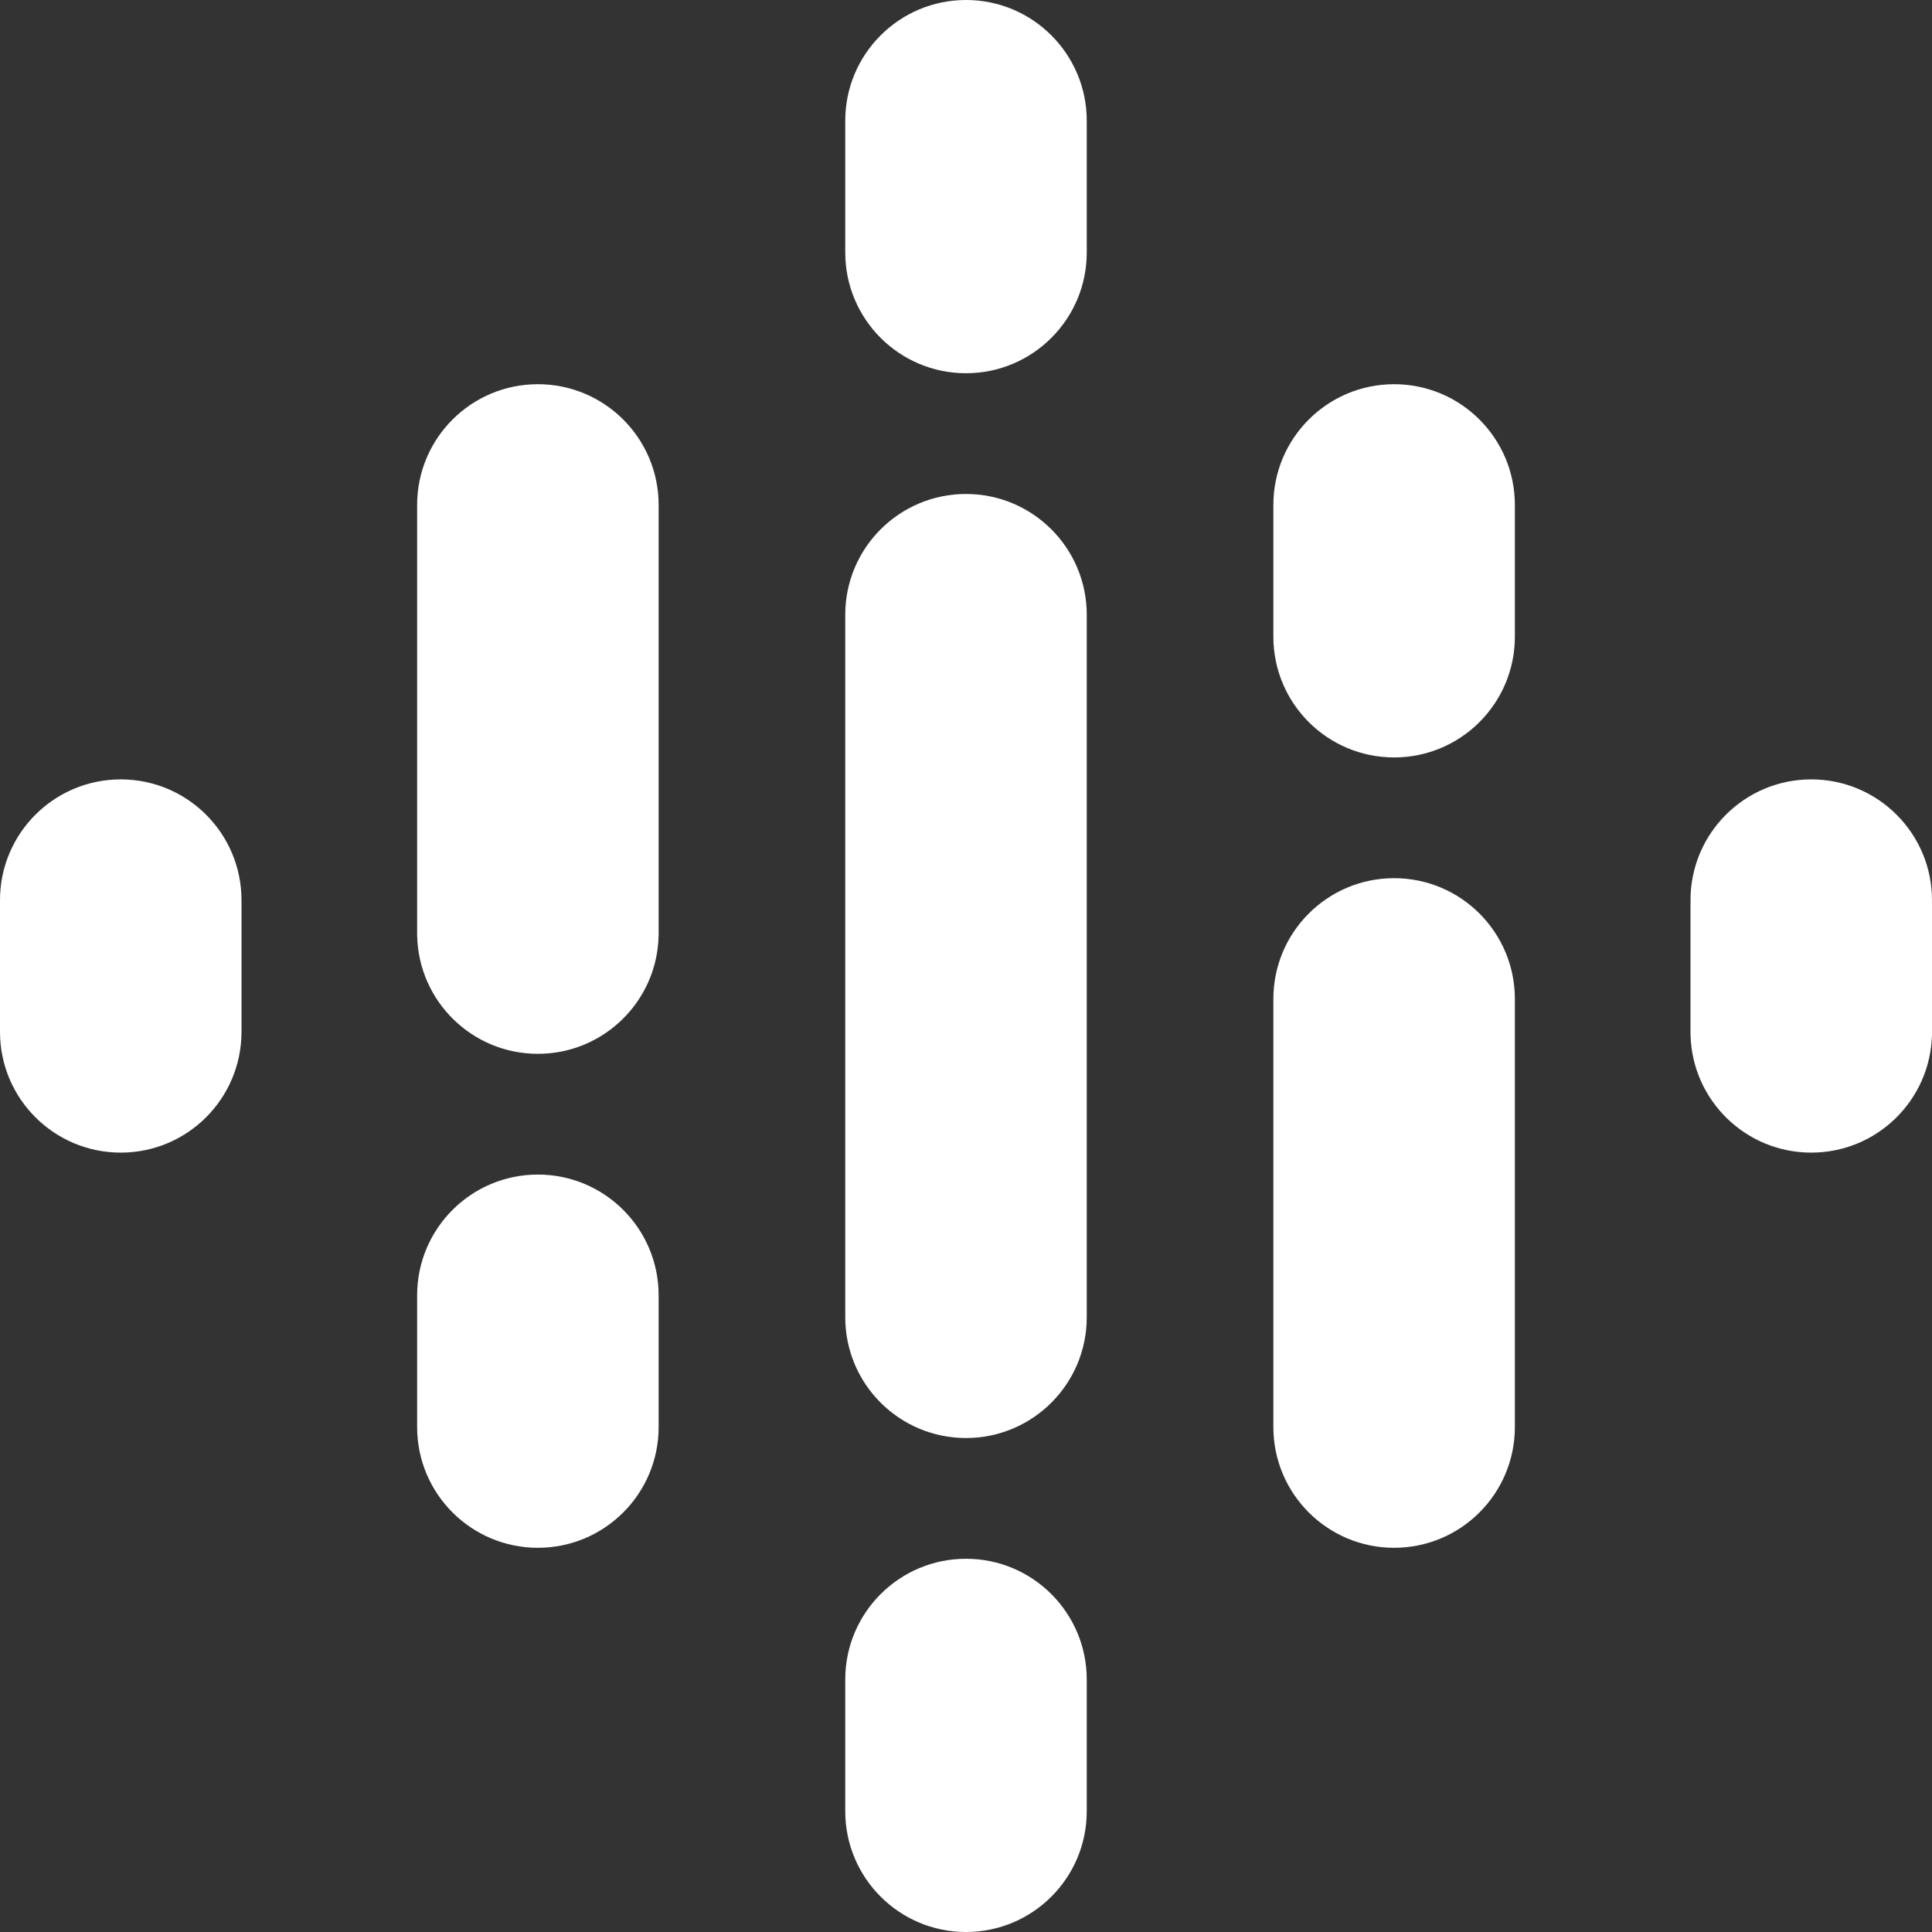
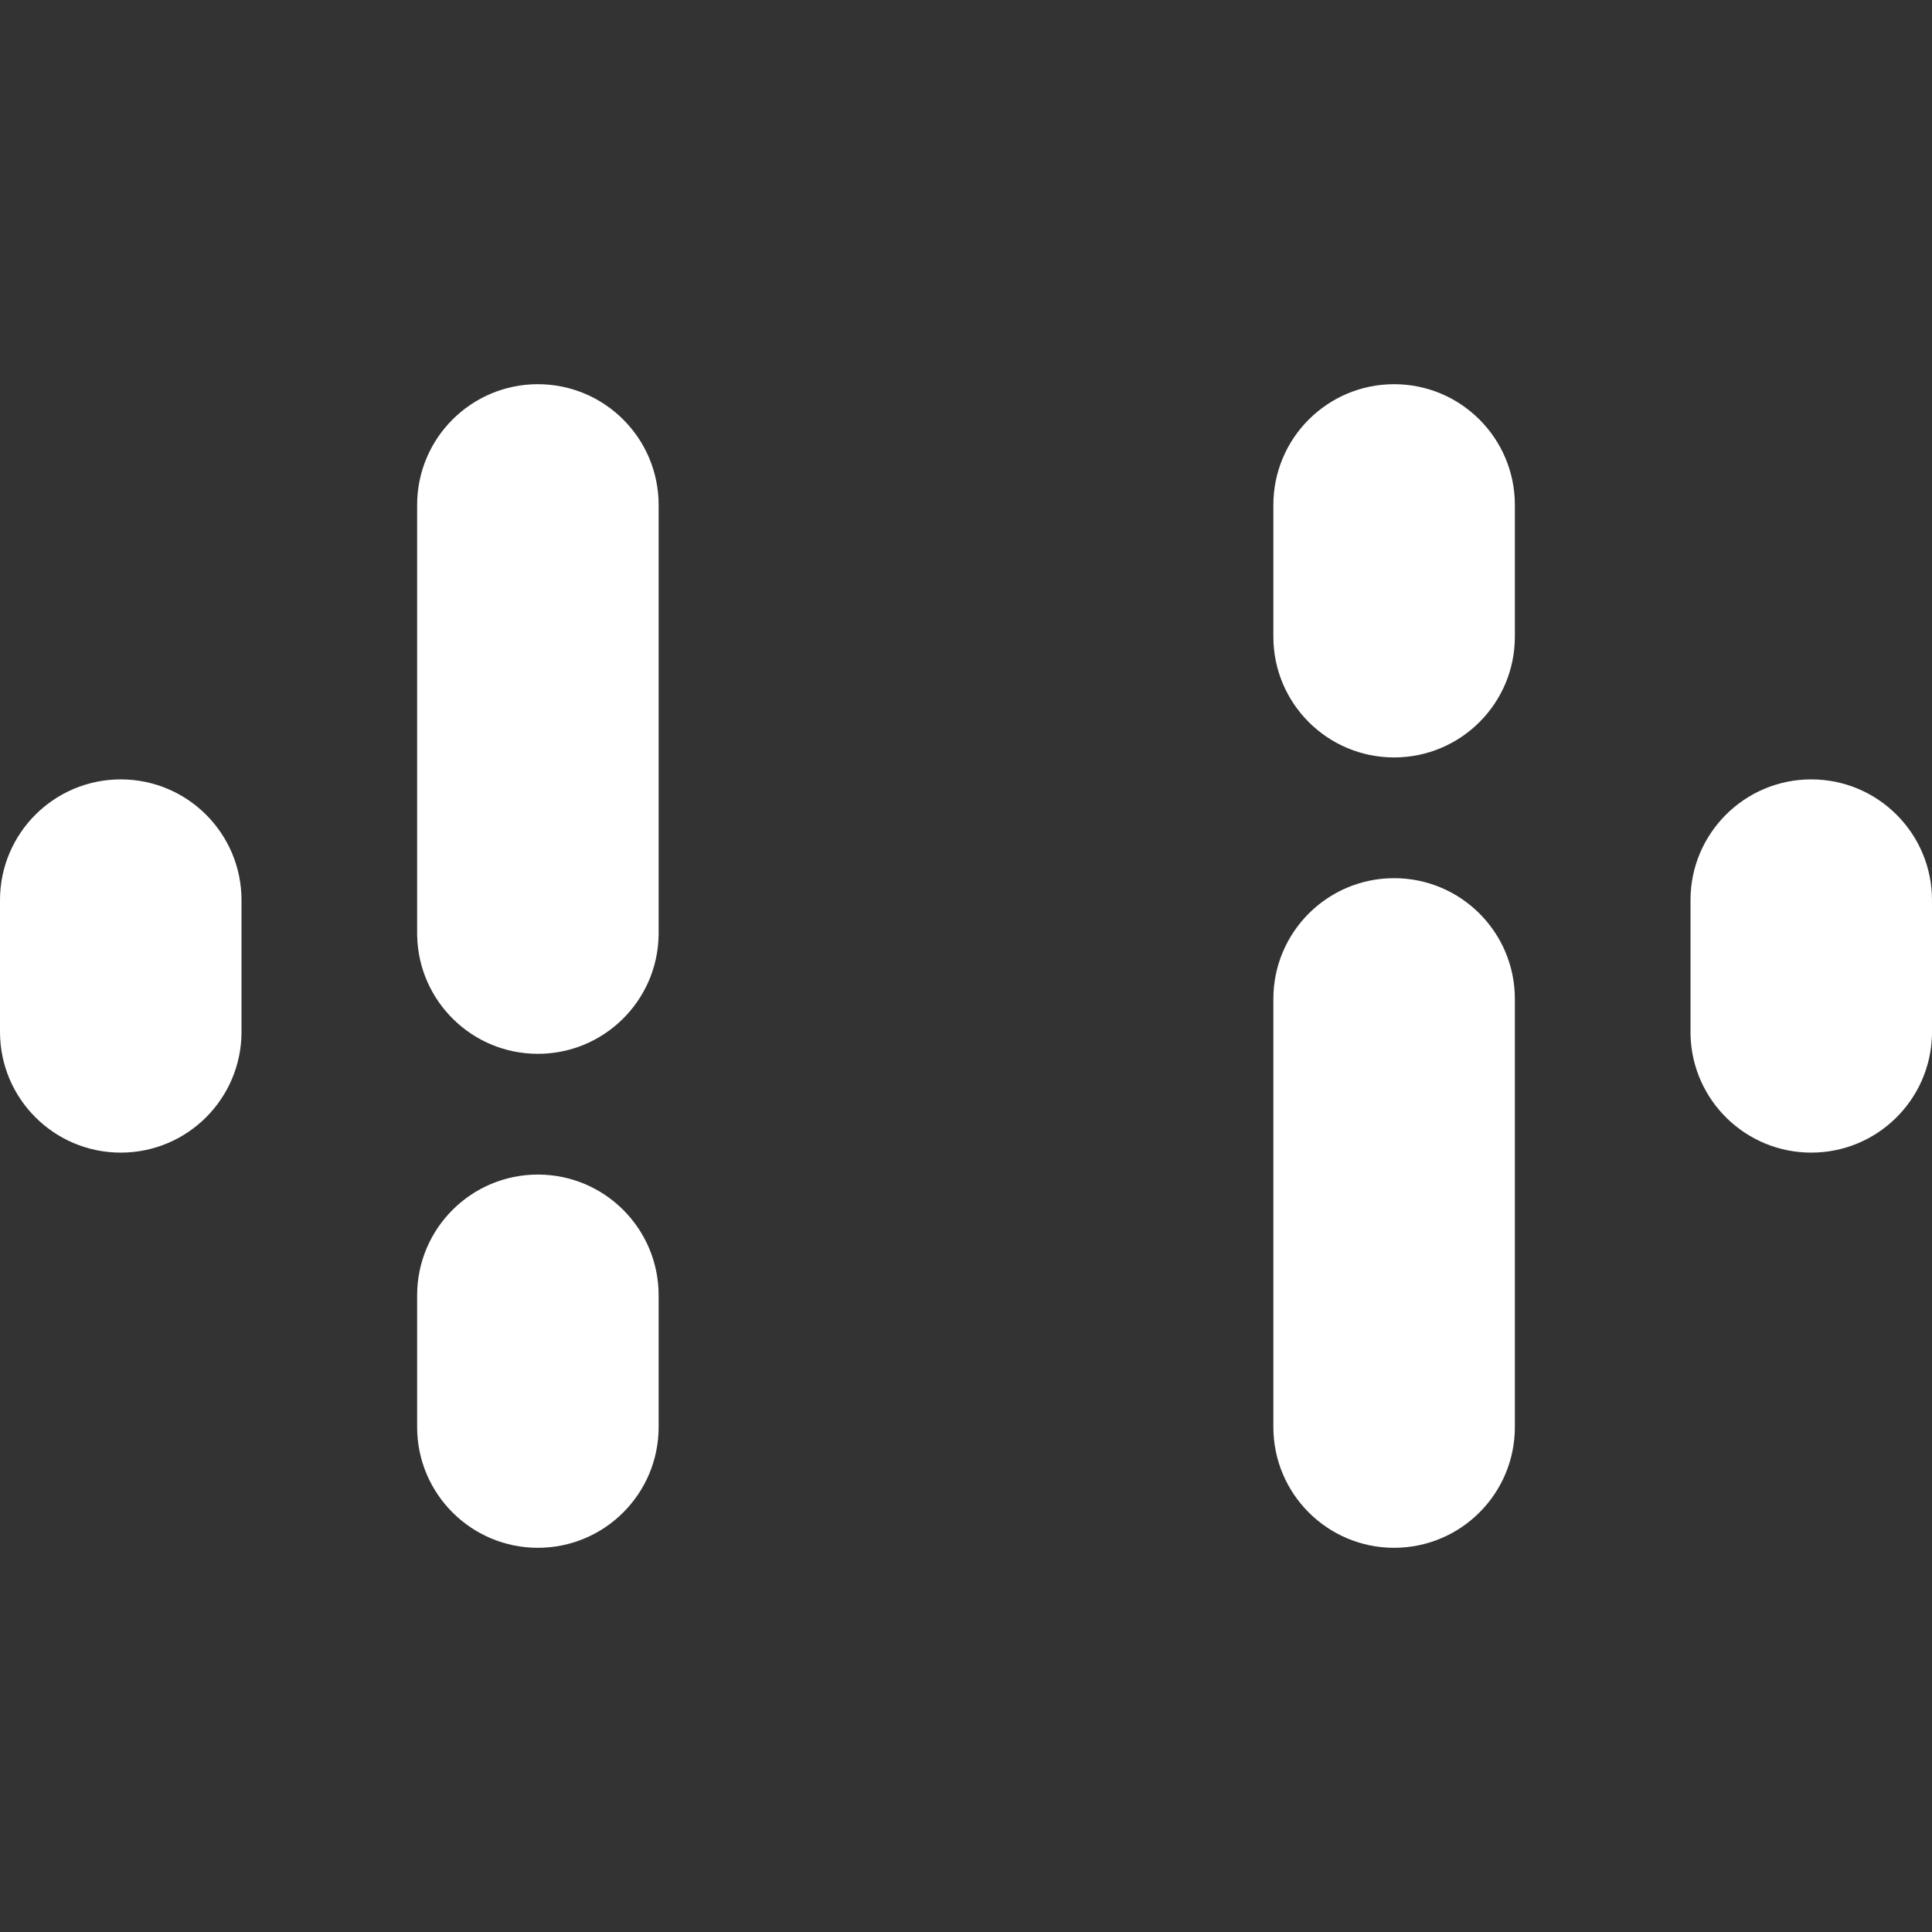
<svg xmlns="http://www.w3.org/2000/svg" width="100%" height="100%" viewBox="0 0 2500 2500" version="1.1" xml:space="preserve" style="fill-rule:evenodd;clip-rule:evenodd;stroke-linejoin:round;stroke-miterlimit:2;">
  <rect x="0" y="0" width="2500" height="2500" fill="#333333" stroke="none" />
  <g>
    <path d="M312.5,1164.77L312.5,1335.23C312.5,1421.52 242.544,1491.48 156.25,1491.48C69.956,1491.48 0,1421.52 0,1335.23L0,1164.77C0,1078.48 69.956,1008.52 156.25,1008.52C242.544,1008.52 312.5,1078.48 312.5,1164.77Z" style="fill:white;fill-rule:nonzero;" />
    <path d="M2187.56,1169.21C2187.52,1167.73 2187.5,1166.25 2187.5,1164.77C2187.5,1078.48 2257.46,1008.52 2343.75,1008.52C2430.04,1008.52 2500,1078.48 2500,1164.77C2500,1166.26 2499.98,1167.74 2499.94,1169.21L2500,1169.21L2500,1339.67L2499.94,1339.67C2497.59,1423.91 2428.56,1491.48 2343.75,1491.48C2258.94,1491.48 2189.91,1423.91 2187.56,1339.67L2187.5,1339.67L2187.5,1169.21L2187.56,1169.21L2187.56,1169.21Z" style="fill:white;fill-rule:nonzero;" />
    <path d="M852.271,1676.13L852.271,1846.59C852.271,1932.89 782.319,2002.84 696.021,2002.84C609.722,2002.84 539.771,1932.89 539.771,1846.59L539.771,1676.13C539.771,1589.84 609.727,1519.88 696.021,1519.88C782.314,1519.88 852.271,1589.84 852.271,1676.13ZM852.271,653.408L852.271,1210.94L852.231,1210.94C850.347,1295.59 781.128,1363.64 696.021,1363.64C610.913,1363.64 541.699,1295.59 539.814,1210.94L539.771,1210.94L539.771,653.408C539.771,567.114 609.727,497.158 696.021,497.158C782.314,497.158 852.271,567.114 852.271,653.408Z" style="fill:white;fill-rule:nonzero;" />
    <path d="M1647.73,823.862C1647.73,910.156 1717.68,980.112 1803.98,980.112C1890.28,980.112 1960.23,910.156 1960.23,823.862L1960.23,653.408C1960.23,567.114 1890.27,497.158 1803.98,497.158C1717.69,497.158 1647.73,567.114 1647.73,653.408L1647.73,823.862Z" style="fill:white;fill-rule:nonzero;" />
-     <path d="M1093.75,326.709C1093.75,412.998 1163.71,482.959 1250,482.959C1336.29,482.959 1406.25,412.998 1406.25,326.709L1406.25,156.25C1406.25,69.956 1336.29,0 1250,0C1163.71,0 1093.75,69.956 1093.75,156.25L1093.75,326.709ZM1093.75,2173.29C1093.75,2087 1163.71,2017.04 1250,2017.04C1336.29,2017.04 1406.25,2087 1406.25,2173.29L1406.25,2343.75C1406.25,2430.04 1336.29,2500 1250,2500C1163.71,2500 1093.75,2430.04 1093.75,2343.75L1093.75,2173.29Z" style="fill:white;fill-rule:nonzero;" />
    <path d="M1647.73,1292.61C1647.73,1206.32 1717.68,1136.36 1803.98,1136.36C1890.28,1136.36 1960.23,1206.32 1960.23,1292.61L1960.23,1846.59C1960.23,1932.89 1890.27,2002.84 1803.98,2002.84C1717.69,2002.84 1647.73,1932.89 1647.73,1846.59L1647.73,1292.61Z" style="fill:white;fill-rule:nonzero;" />
-     <path d="M1406.25,795.459L1406.25,1704.54C1406.25,1790.84 1336.29,1860.79 1250,1860.79C1163.71,1860.79 1093.75,1790.84 1093.75,1704.54L1093.75,795.459C1093.75,709.16 1163.71,639.209 1250,639.209C1336.29,639.209 1406.25,709.16 1406.25,795.459Z" style="fill:white;fill-rule:nonzero;" />
  </g>
</svg>